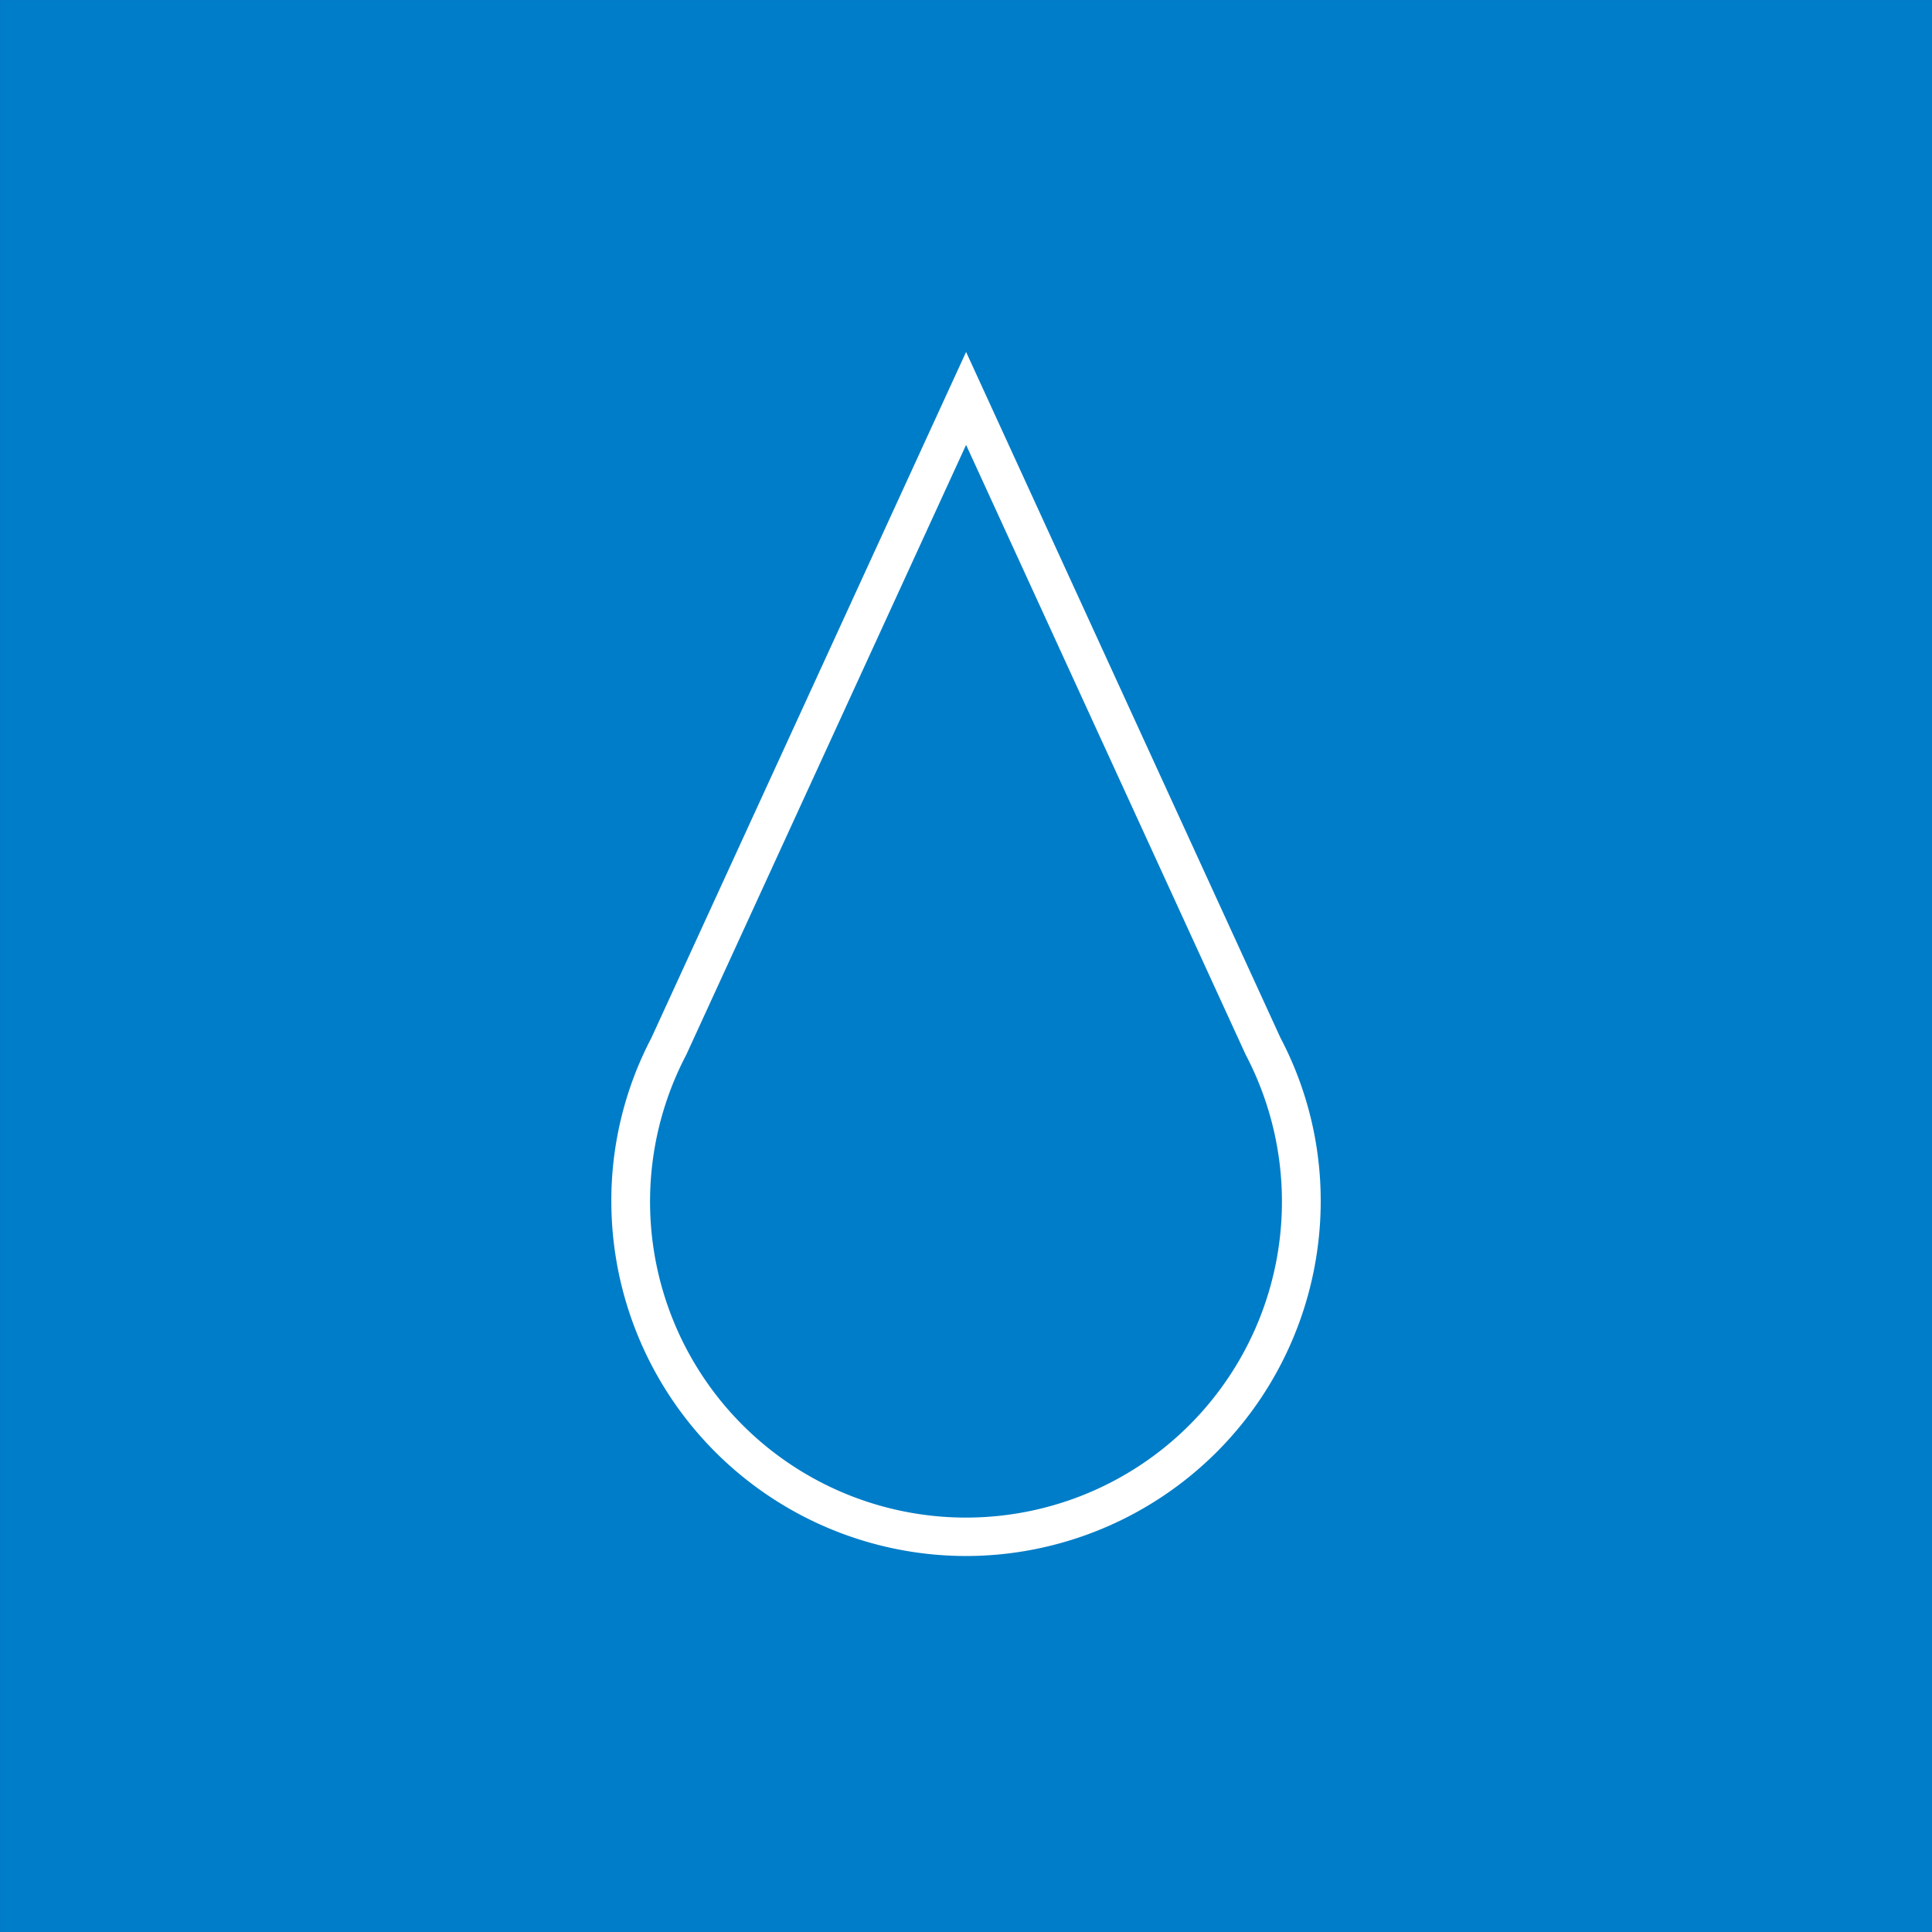
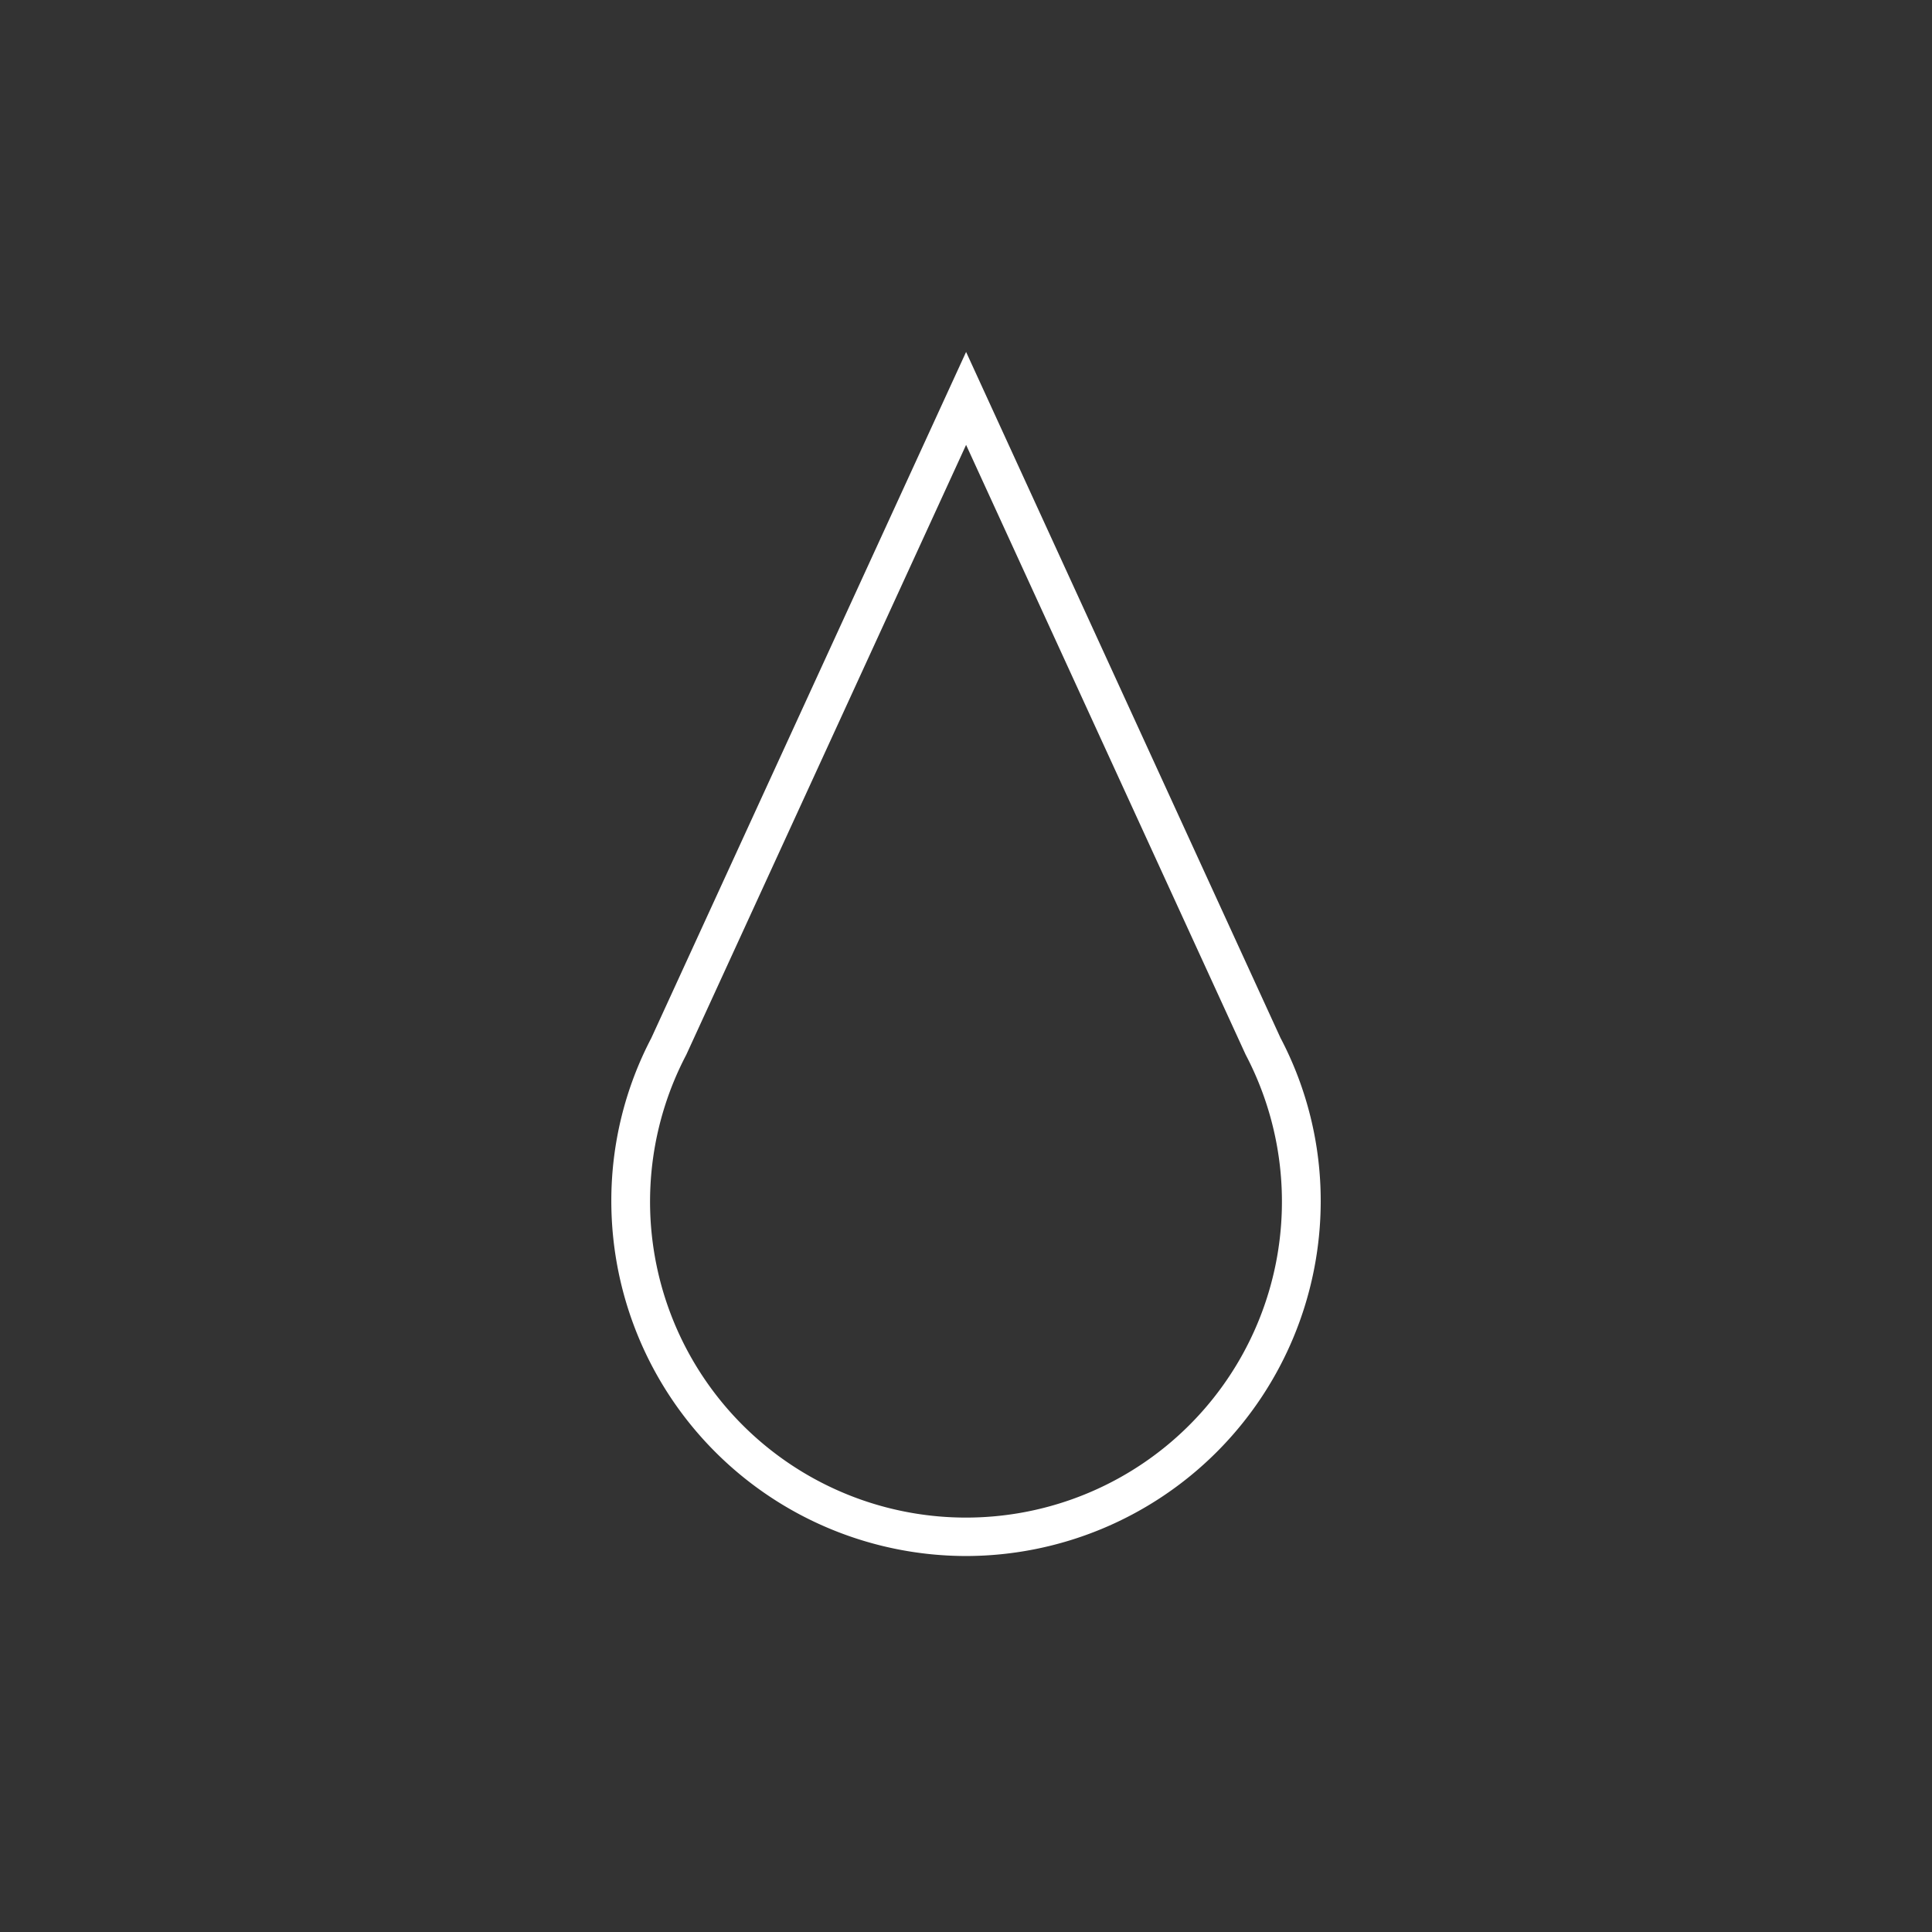
<svg xmlns="http://www.w3.org/2000/svg" width="95.885" height="95.885" viewBox="0 0 95.885 95.885">
  <rect x="0" y="0" width="95.885" height="95.885" fill="#333333" stroke="none" />
  <defs>
    <clipPath id="clip-path">
      <rect id="Rectángulo_5132" data-name="Rectángulo 5132" width="95.885" height="95.885" fill="none" />
    </clipPath>
  </defs>
  <g id="Grupo_3829" data-name="Grupo 3829" transform="translate(0)">
-     <rect id="Rectángulo_5131" data-name="Rectángulo 5131" width="95.884" height="95.884" transform="translate(0.001 0.001)" fill="#007dc8" />
    <g id="Grupo_3828" data-name="Grupo 3828" transform="translate(0 0)">
      <g id="Grupo_3827" data-name="Grupo 3827" clip-path="url(#clip-path)">
        <path id="Trazado_4959" data-name="Trazado 4959" d="M49,77.831a17.623,17.623,0,0,0,17.6-17.6,17.379,17.379,0,0,0-2-8.122L49,18.073,33.376,52.127a17.41,17.41,0,0,0-1.983,8.1A17.622,17.622,0,0,0,49,77.831m0-55.145L62.876,52.951a15.68,15.68,0,1,1-27.784.043l.022-.043Z" transform="translate(-1.053 -0.606)" fill="#fff" />
      </g>
    </g>
  </g>
</svg>